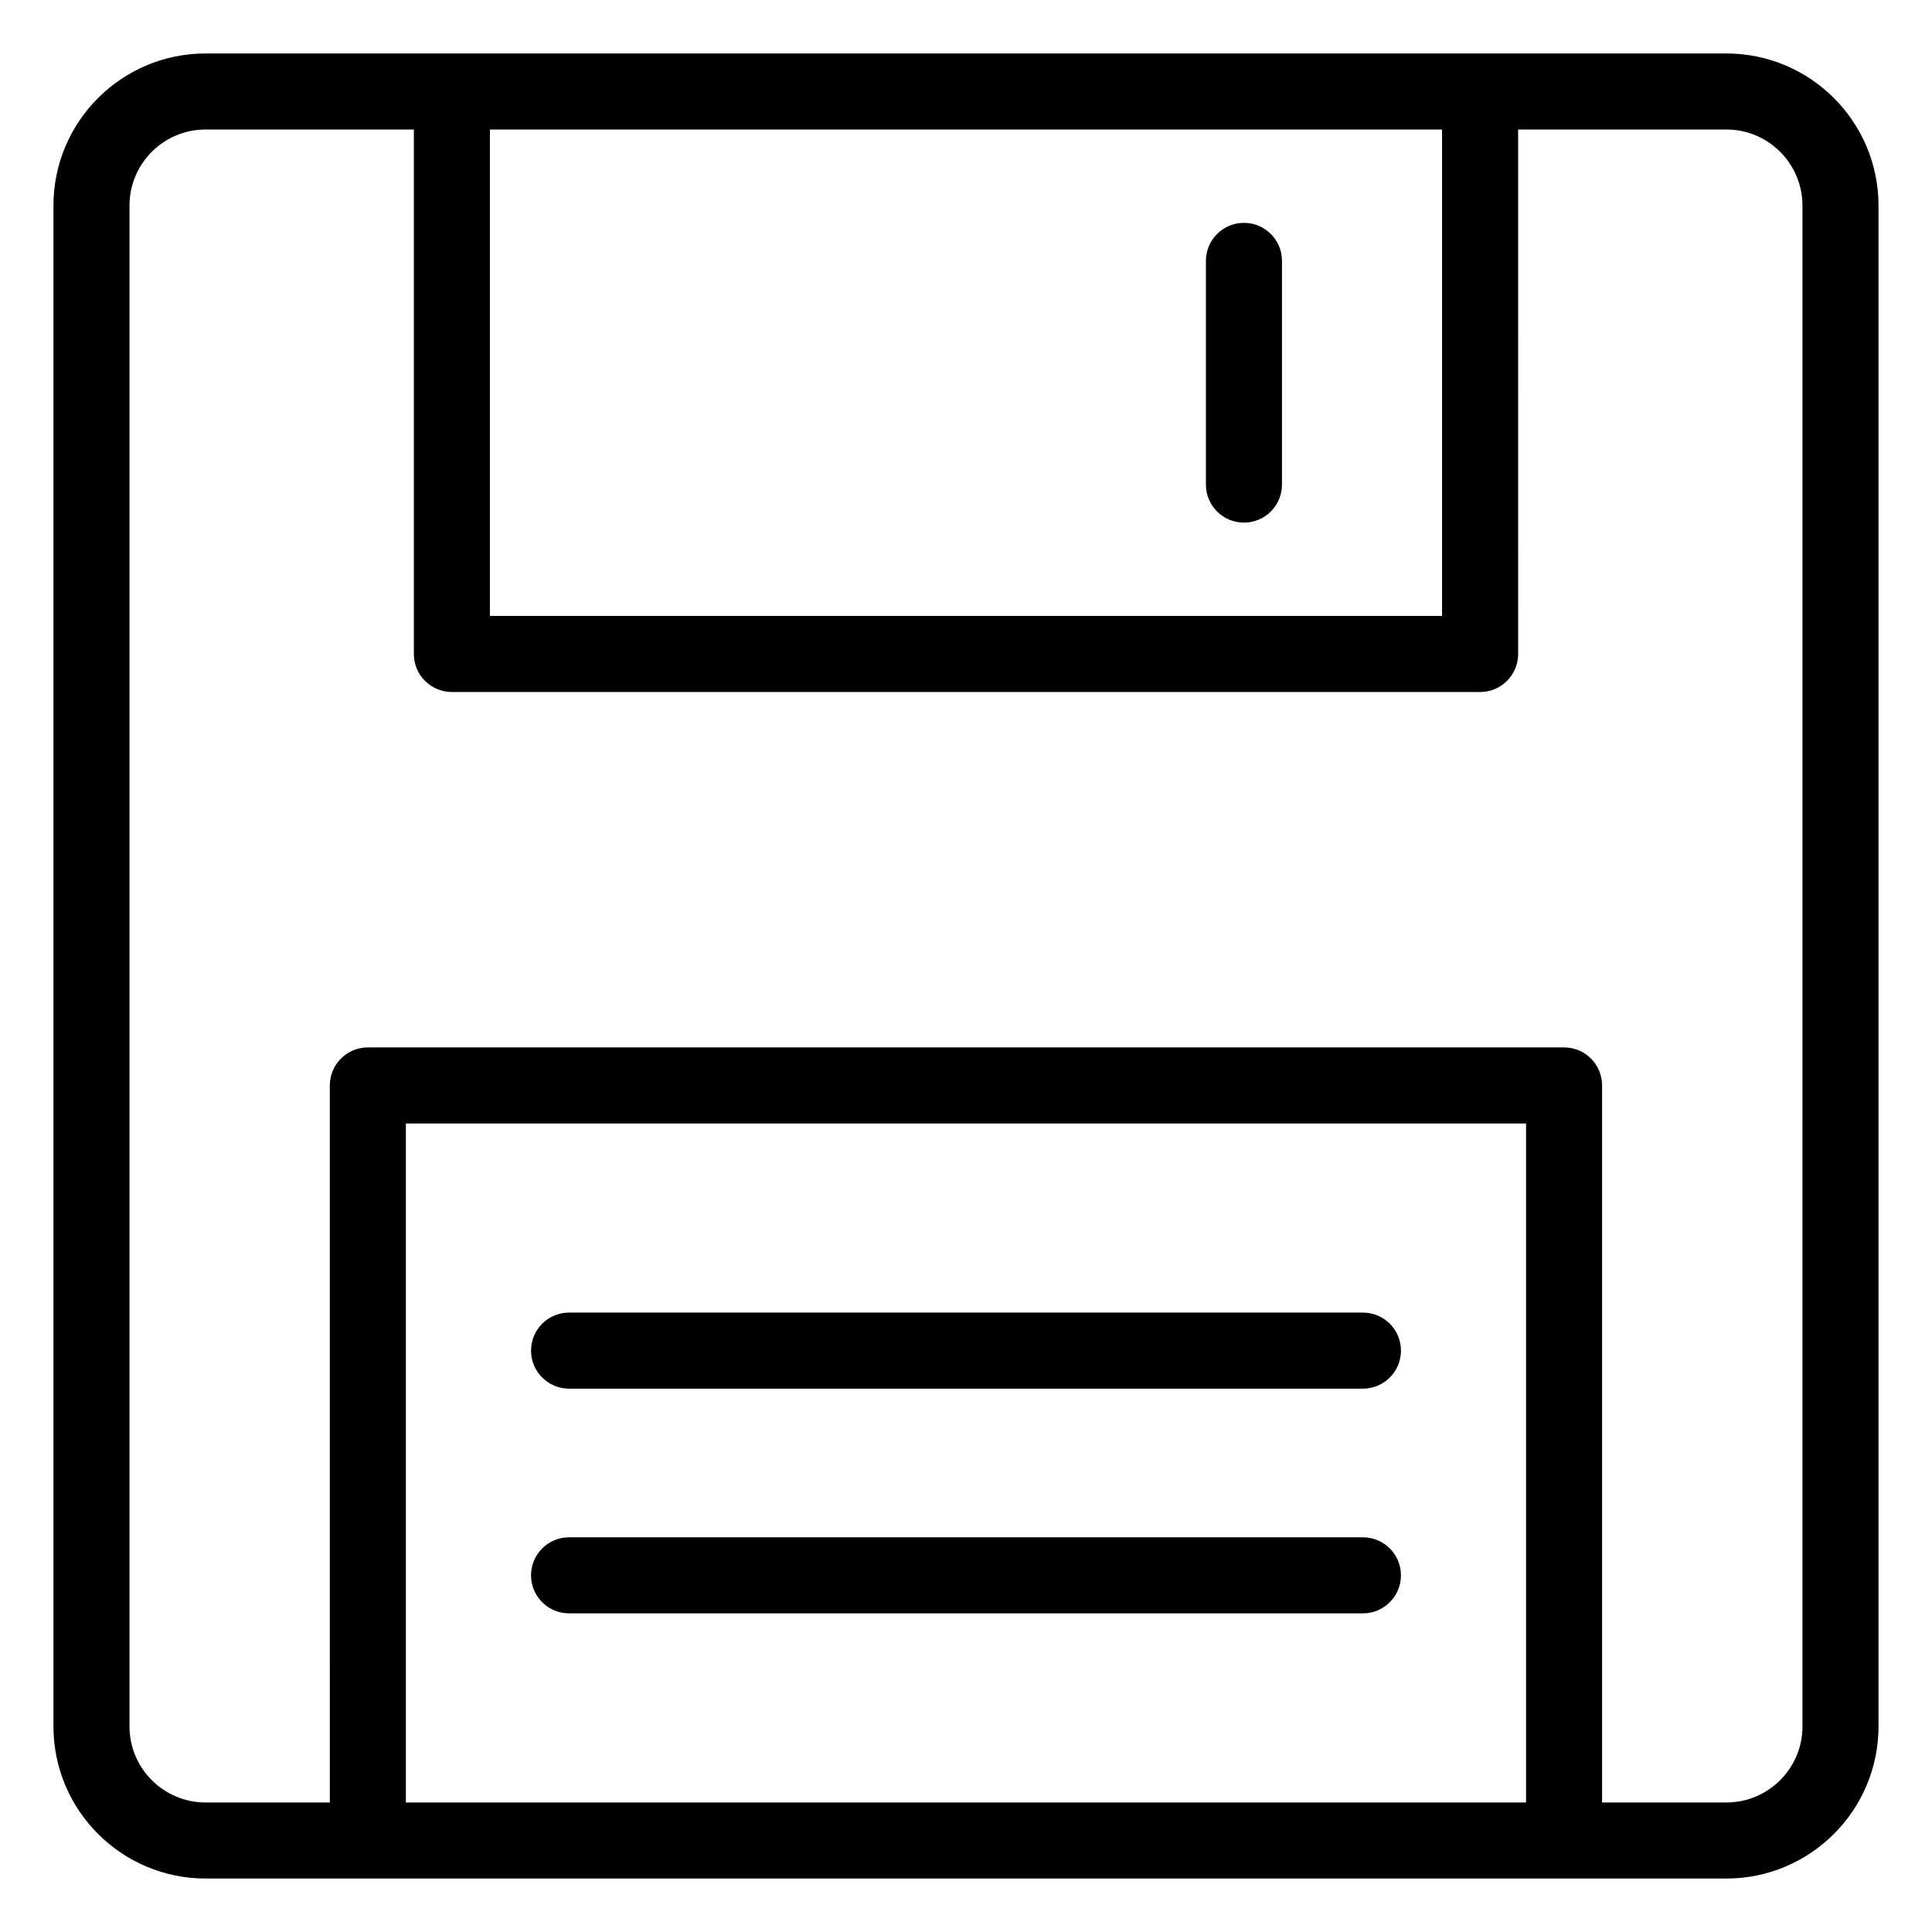
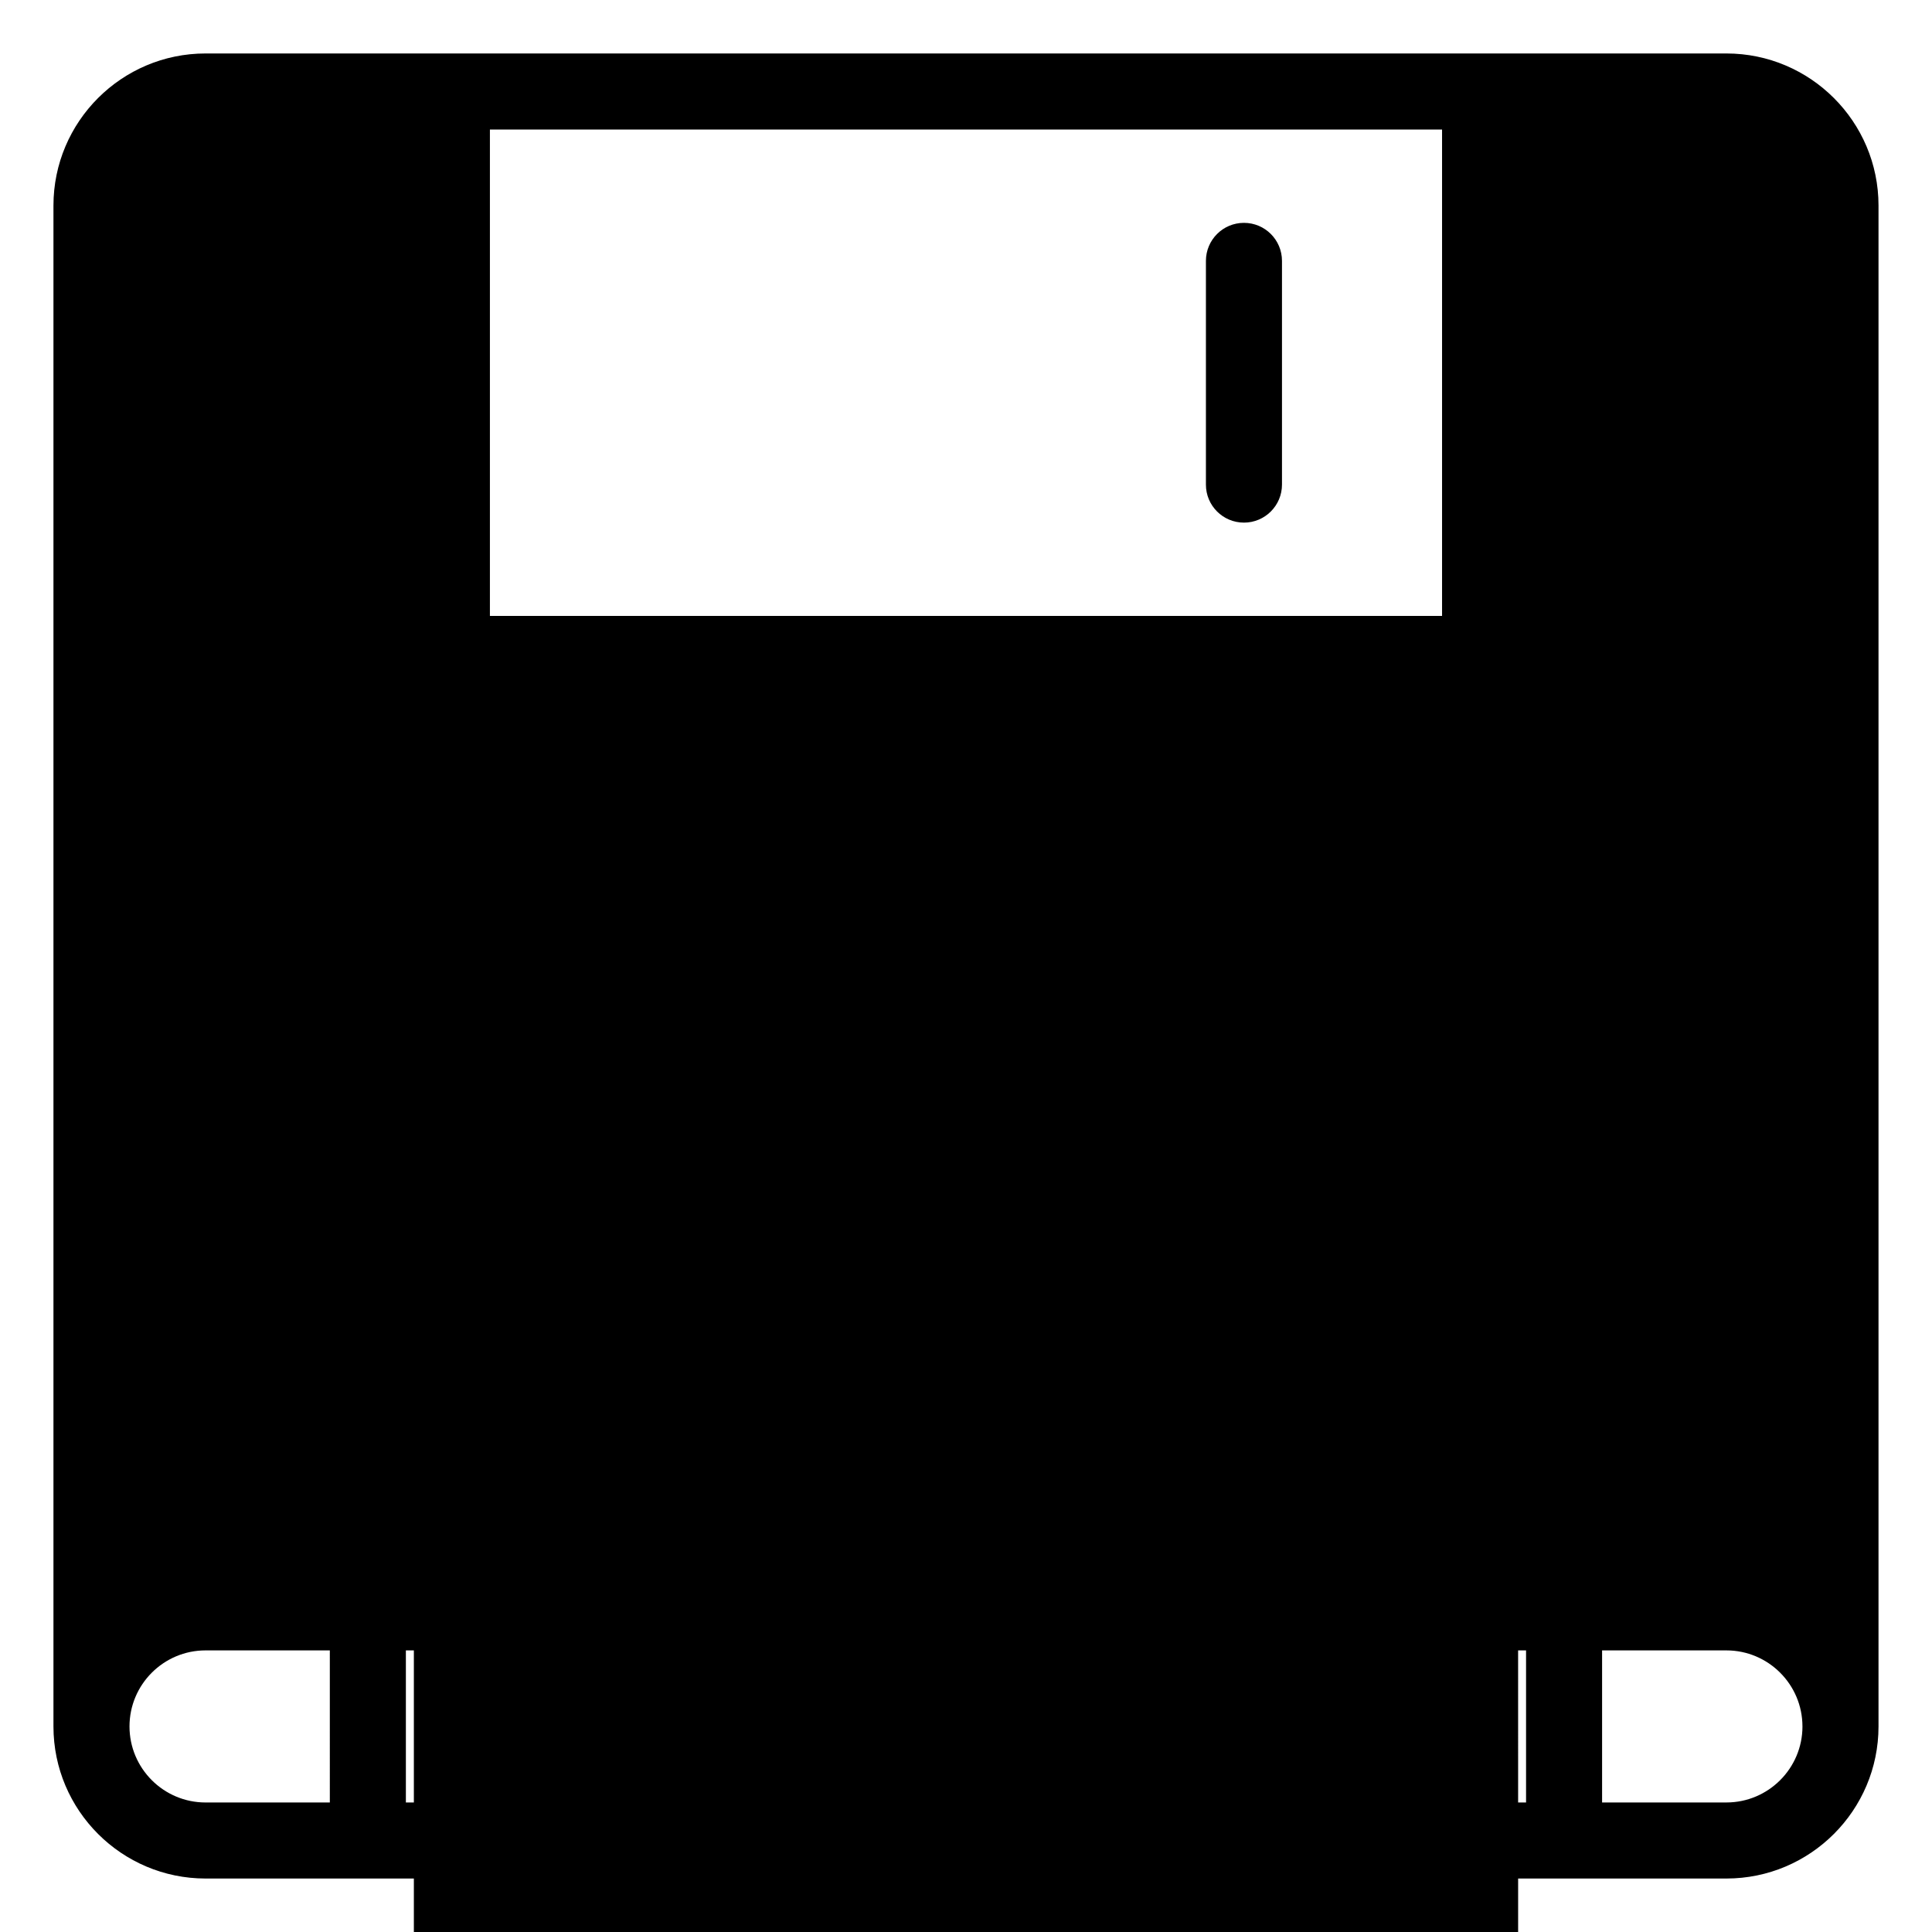
<svg xmlns="http://www.w3.org/2000/svg" fill="#000000" width="800px" height="800px" version="1.1" viewBox="144 144 512 512">
  <g>
-     <path d="m601.52 158.17h-403.05c-22.23 0-40.305 18.074-40.305 40.305v403.05c0 22.227 18.078 40.305 40.305 40.305h403.05c22.227 0 40.305-18.078 40.305-40.305v-403.05c0-22.23-18.078-40.305-40.305-40.305zm-75.359 20.152v128.91h-252.33v-128.91zm-274.6 443.35v-179.94h296.86v179.94zm370.11-20.152c0 11.113-9.039 20.152-20.152 20.152h-32.949v-190.02c0-5.562-4.504-10.078-10.078-10.078l-317.01 0.004c-5.57 0-10.078 4.516-10.078 10.078l0.004 190.02h-32.938c-11.113 0-20.152-9.039-20.152-20.152v-403.05c0-11.113 9.039-20.152 20.152-20.152h55.207v138.99c0 5.562 4.504 10.078 10.078 10.078h272.49c5.57 0 10.078-4.516 10.078-10.078l-0.008-138.99h55.199c11.113 0 20.152 9.039 20.152 20.152z" />
+     <path d="m601.52 158.17h-403.05c-22.23 0-40.305 18.074-40.305 40.305v403.05c0 22.227 18.078 40.305 40.305 40.305h403.05c22.227 0 40.305-18.078 40.305-40.305v-403.05c0-22.23-18.078-40.305-40.305-40.305zm-75.359 20.152v128.91h-252.33v-128.91zm-274.6 443.35v-179.94h296.86v179.94zm370.11-20.152c0 11.113-9.039 20.152-20.152 20.152h-32.949v-190.02c0-5.562-4.504-10.078-10.078-10.078l-317.01 0.004c-5.57 0-10.078 4.516-10.078 10.078l0.004 190.02h-32.938c-11.113 0-20.152-9.039-20.152-20.152c0-11.113 9.039-20.152 20.152-20.152h55.207v138.99c0 5.562 4.504 10.078 10.078 10.078h272.49c5.57 0 10.078-4.516 10.078-10.078l-0.008-138.99h55.199c11.113 0 20.152 9.039 20.152 20.152z" />
    <path d="m473.66 282.5c5.57 0 10.078-4.516 10.078-10.078v-59.285c0-5.562-4.504-10.078-10.078-10.078-5.57 0-10.078 4.516-10.078 10.078v59.289c-0.008 5.559 4.508 10.074 10.078 10.074z" />
-     <path d="m505.18 491.85h-210.37c-5.57 0-10.078 4.516-10.078 10.078s4.504 10.078 10.078 10.078h210.38c5.57 0 10.078-4.516 10.078-10.078-0.008-5.574-4.512-10.078-10.086-10.078z" />
    <path d="m505.18 551.4h-210.37c-5.57 0-10.078 4.516-10.078 10.078s4.504 10.078 10.078 10.078h210.38c5.57 0 10.078-4.516 10.078-10.078-0.008-5.562-4.512-10.078-10.086-10.078z" />
  </g>
</svg>